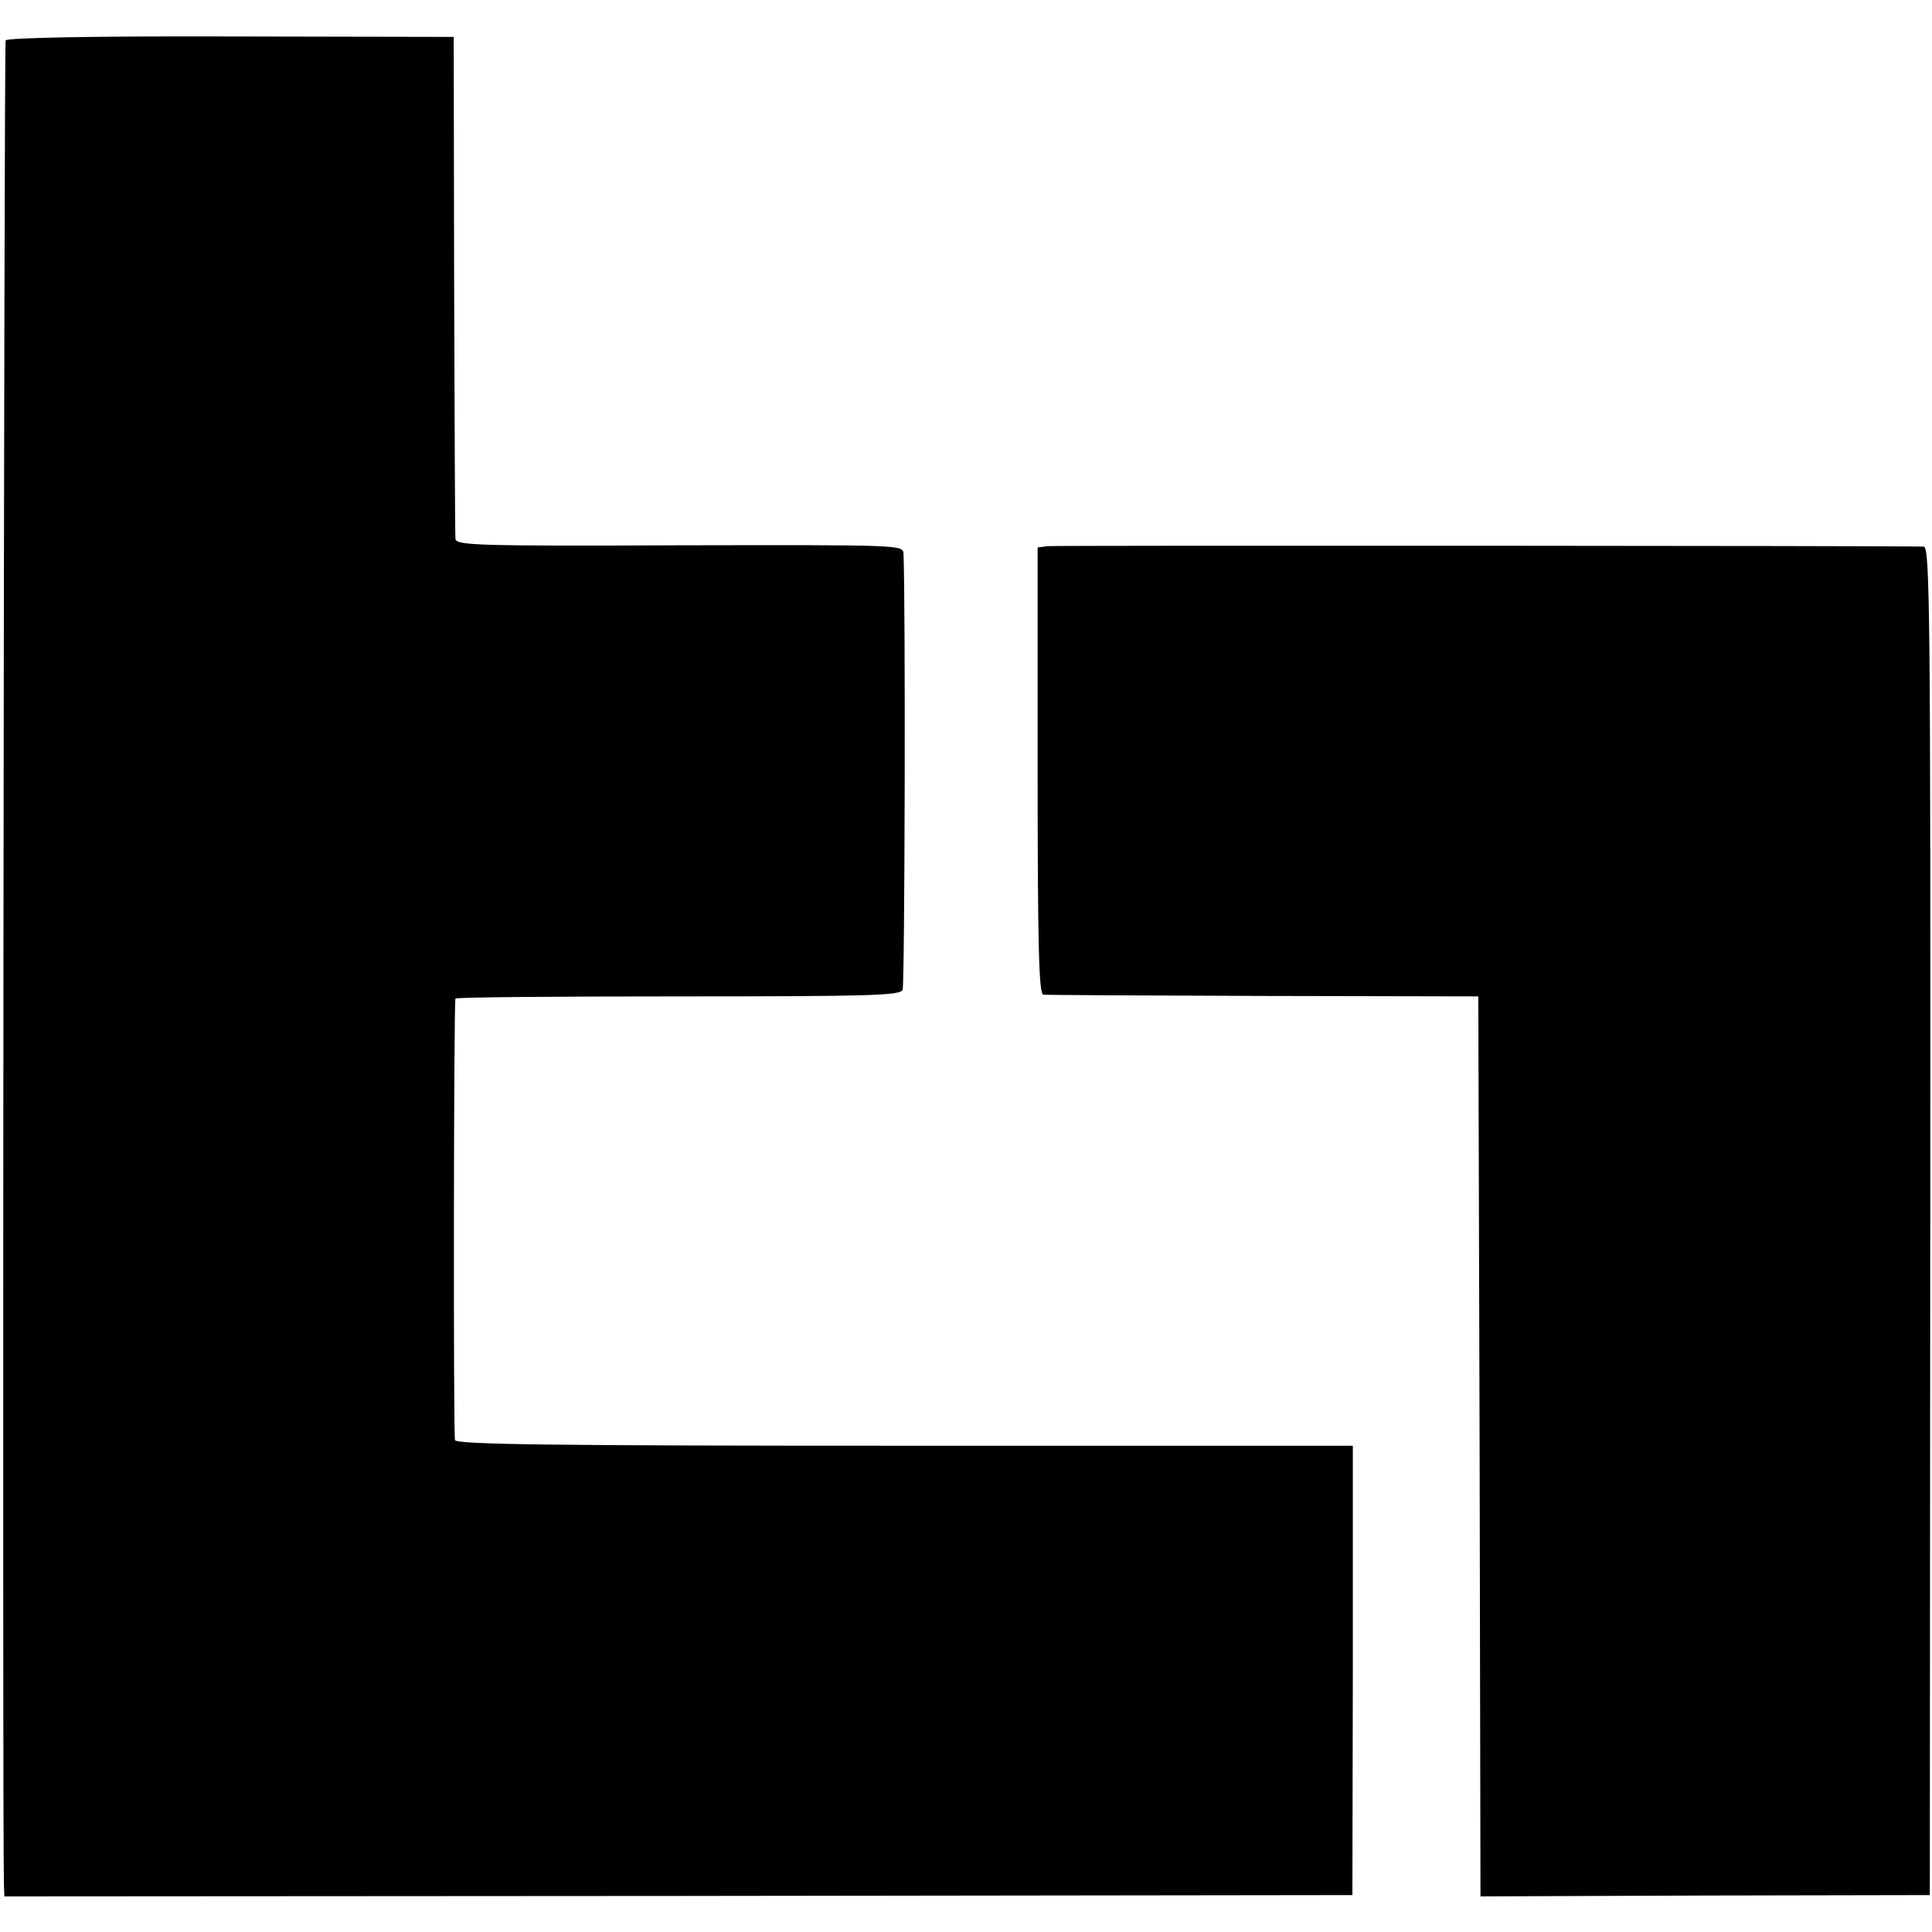
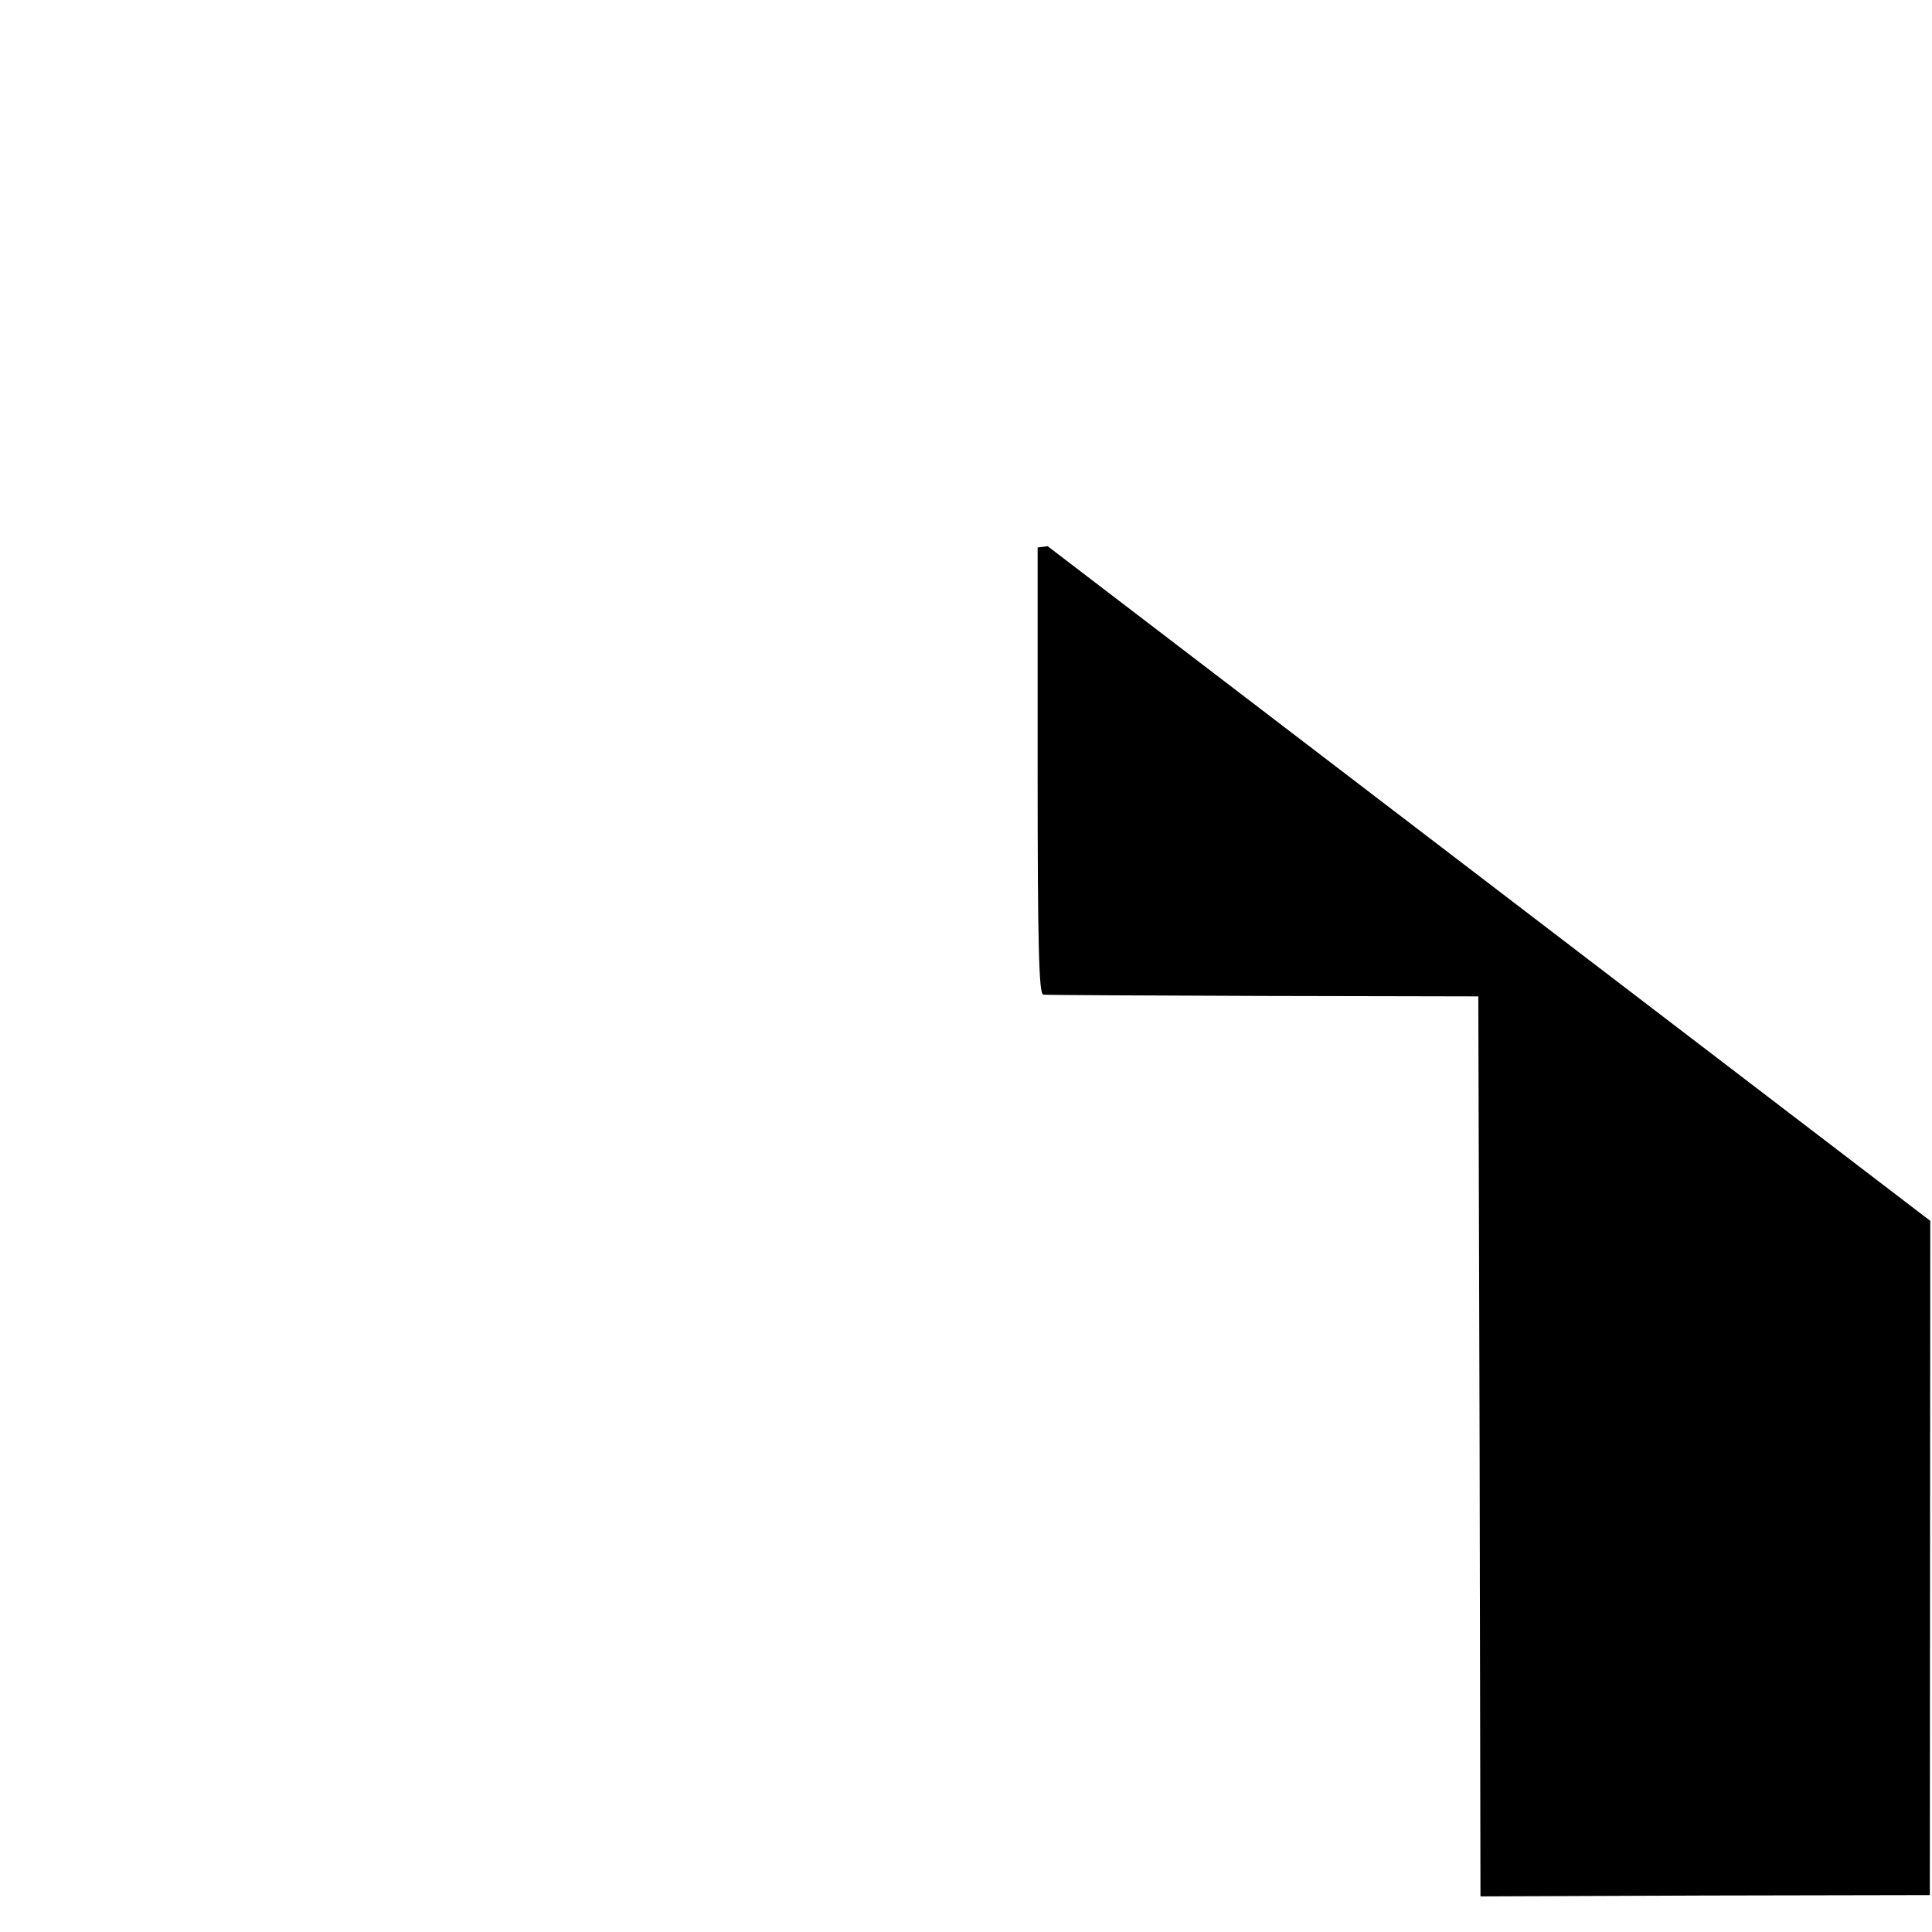
<svg xmlns="http://www.w3.org/2000/svg" version="1.0" width="445pt" height="445pt" viewBox="0 0 445 445" preserveAspectRatio="xMidYMid meet">
  <g transform="translate(0,445) scale(0.1,-0.1)" fill="#000000" stroke="none">
-     <path d="M13 4357 c-4 -7 -8 -4055 -4 -4246 l1 -29 1553 1 1552 2 1 518 0 517 -1032 0 c-817 0 -1033 3 -1036 13 -4 10 -3 1003 1 1017 0 3 231 5 512 5 446 0 512 2 518 15 5 11 7 892 2 1005 -1 20 -7 20 -516 19 -470 -2 -515 0 -516 15 -1 9 -2 273 -3 586 l-1 570 -513 1 c-317 1 -515 -3 -519 -9z" />
-     <path d="M2413 3192 l-23 -3 0 -515 c0 -404 3 -514 13 -515 6 -1 235 -2 507 -3 l495 -1 3 -1036 2 -1037 518 2 517 1 1 1553 c1 1411 -1 1552 -15 1553 -59 2 -2001 3 -2018 1z" />
+     <path d="M2413 3192 l-23 -3 0 -515 c0 -404 3 -514 13 -515 6 -1 235 -2 507 -3 l495 -1 3 -1036 2 -1037 518 2 517 1 1 1553 z" />
  </g>
</svg>